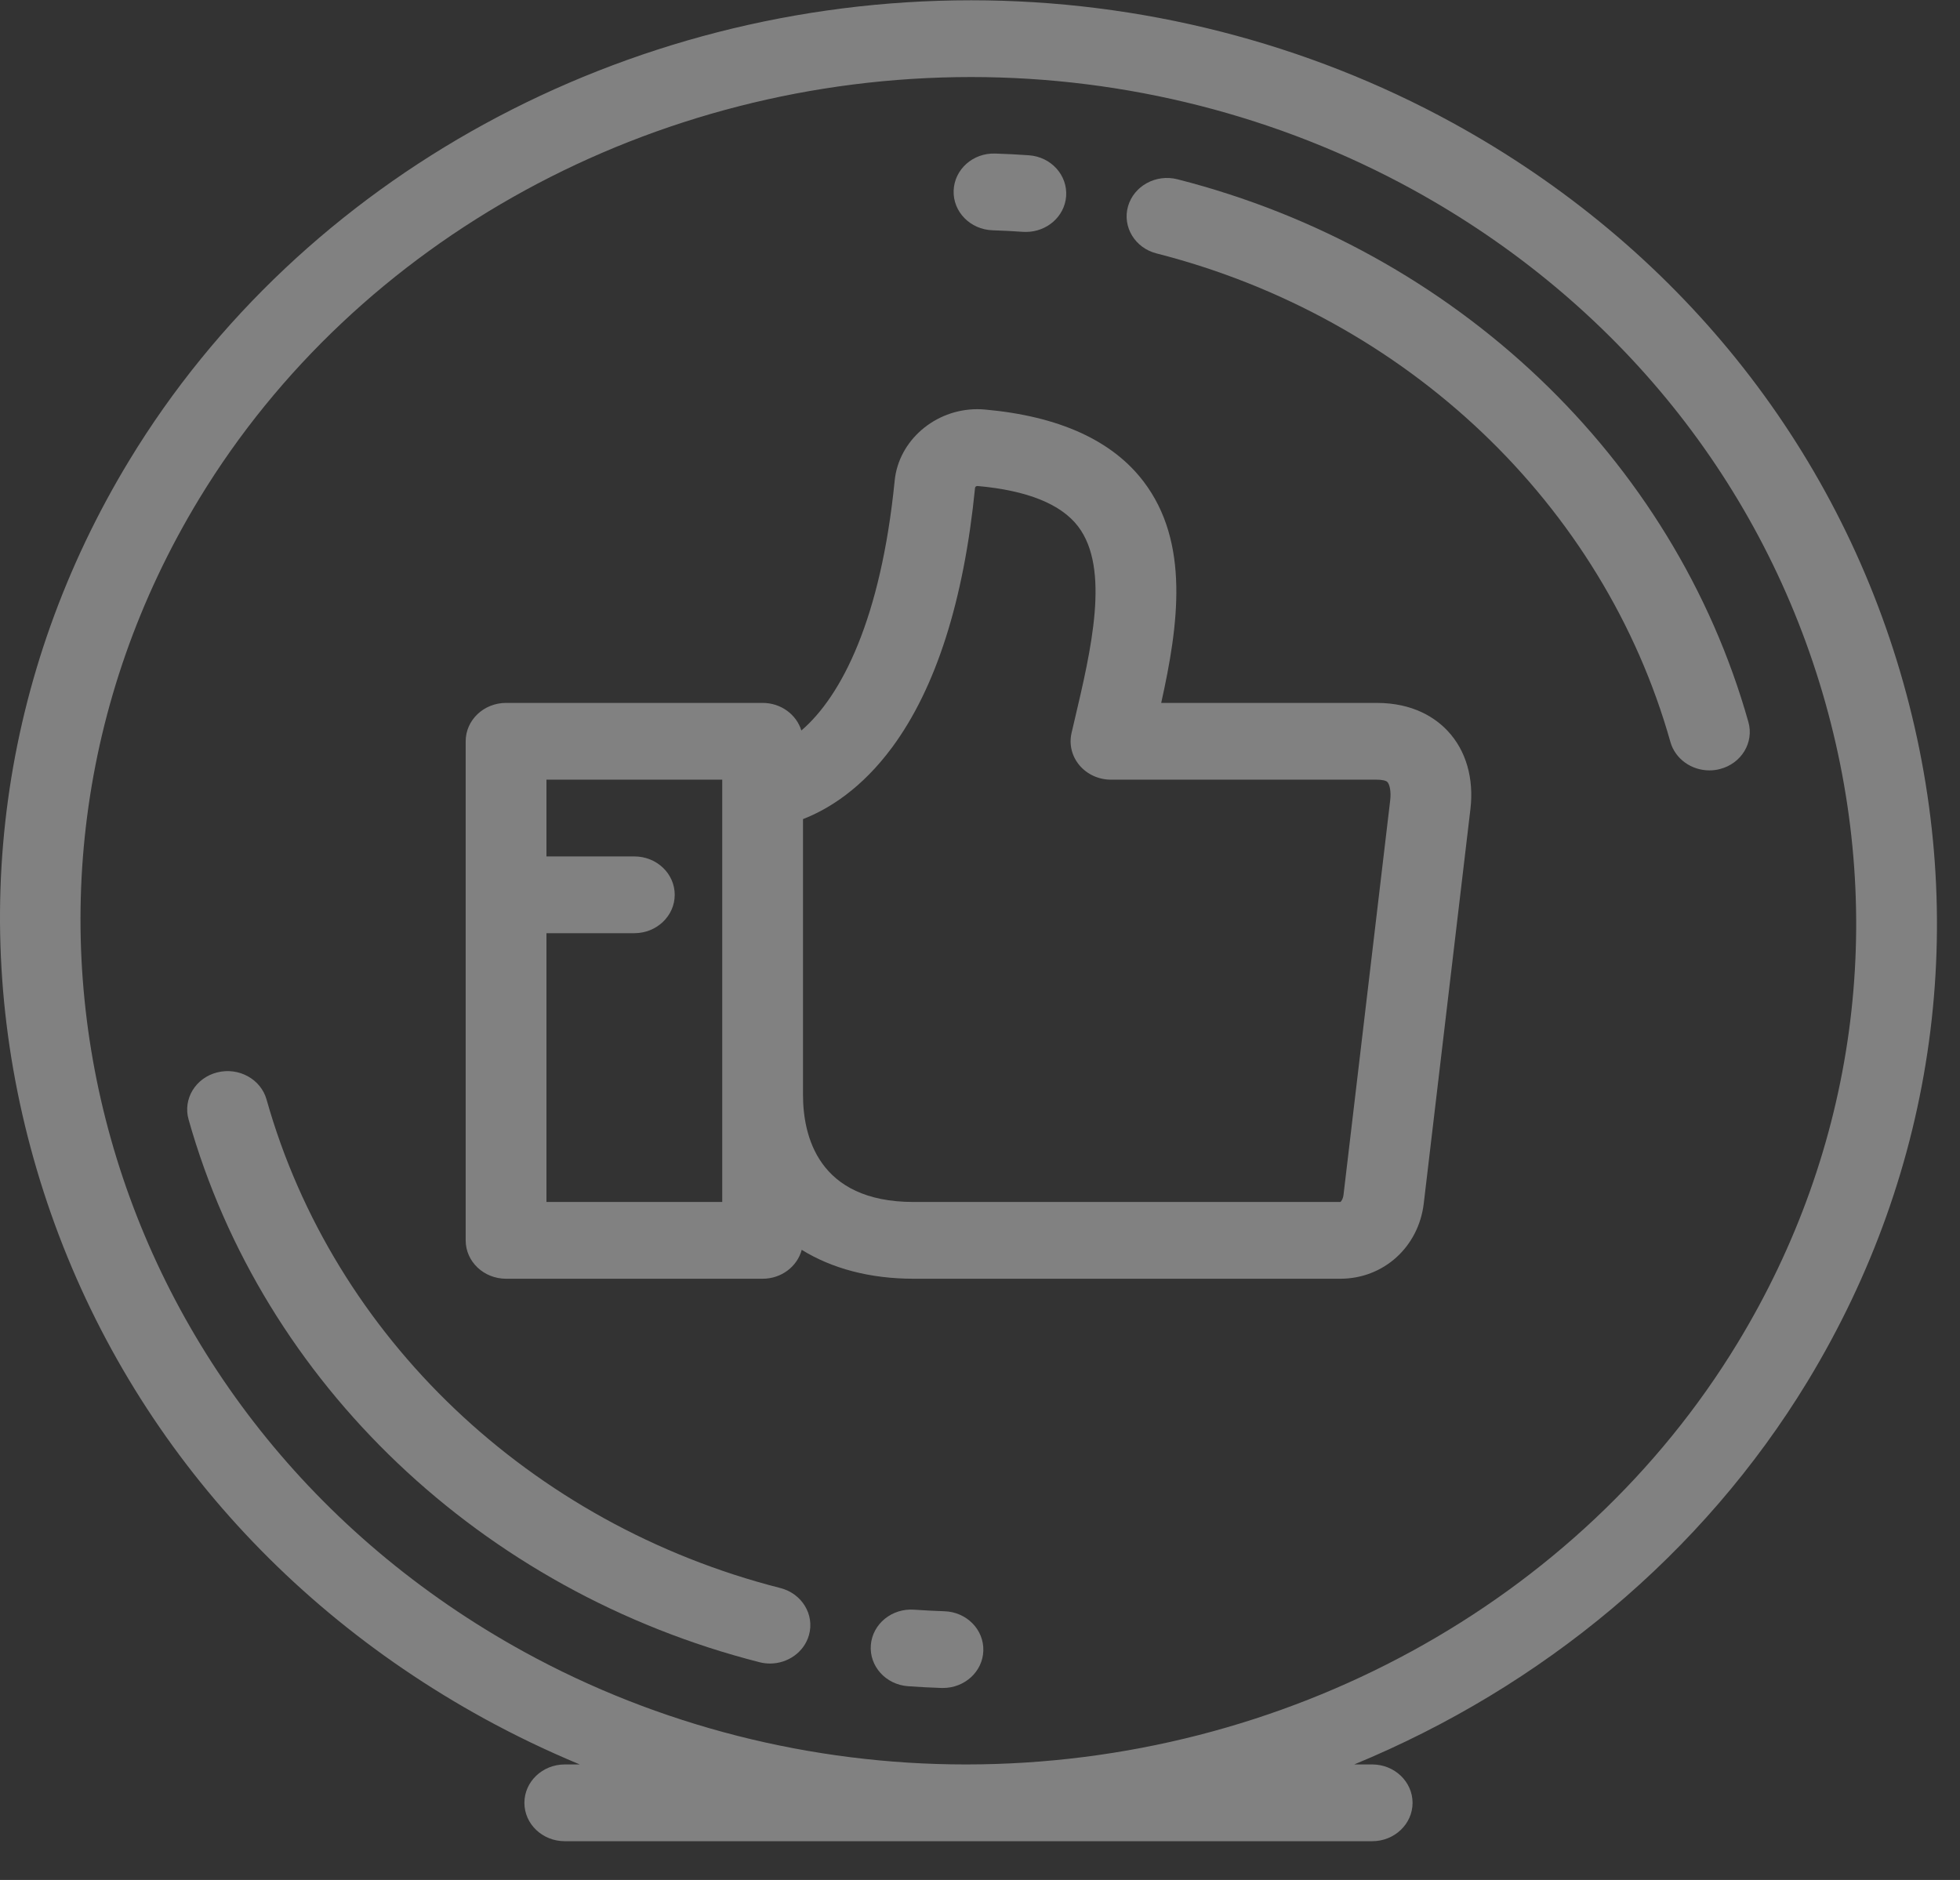
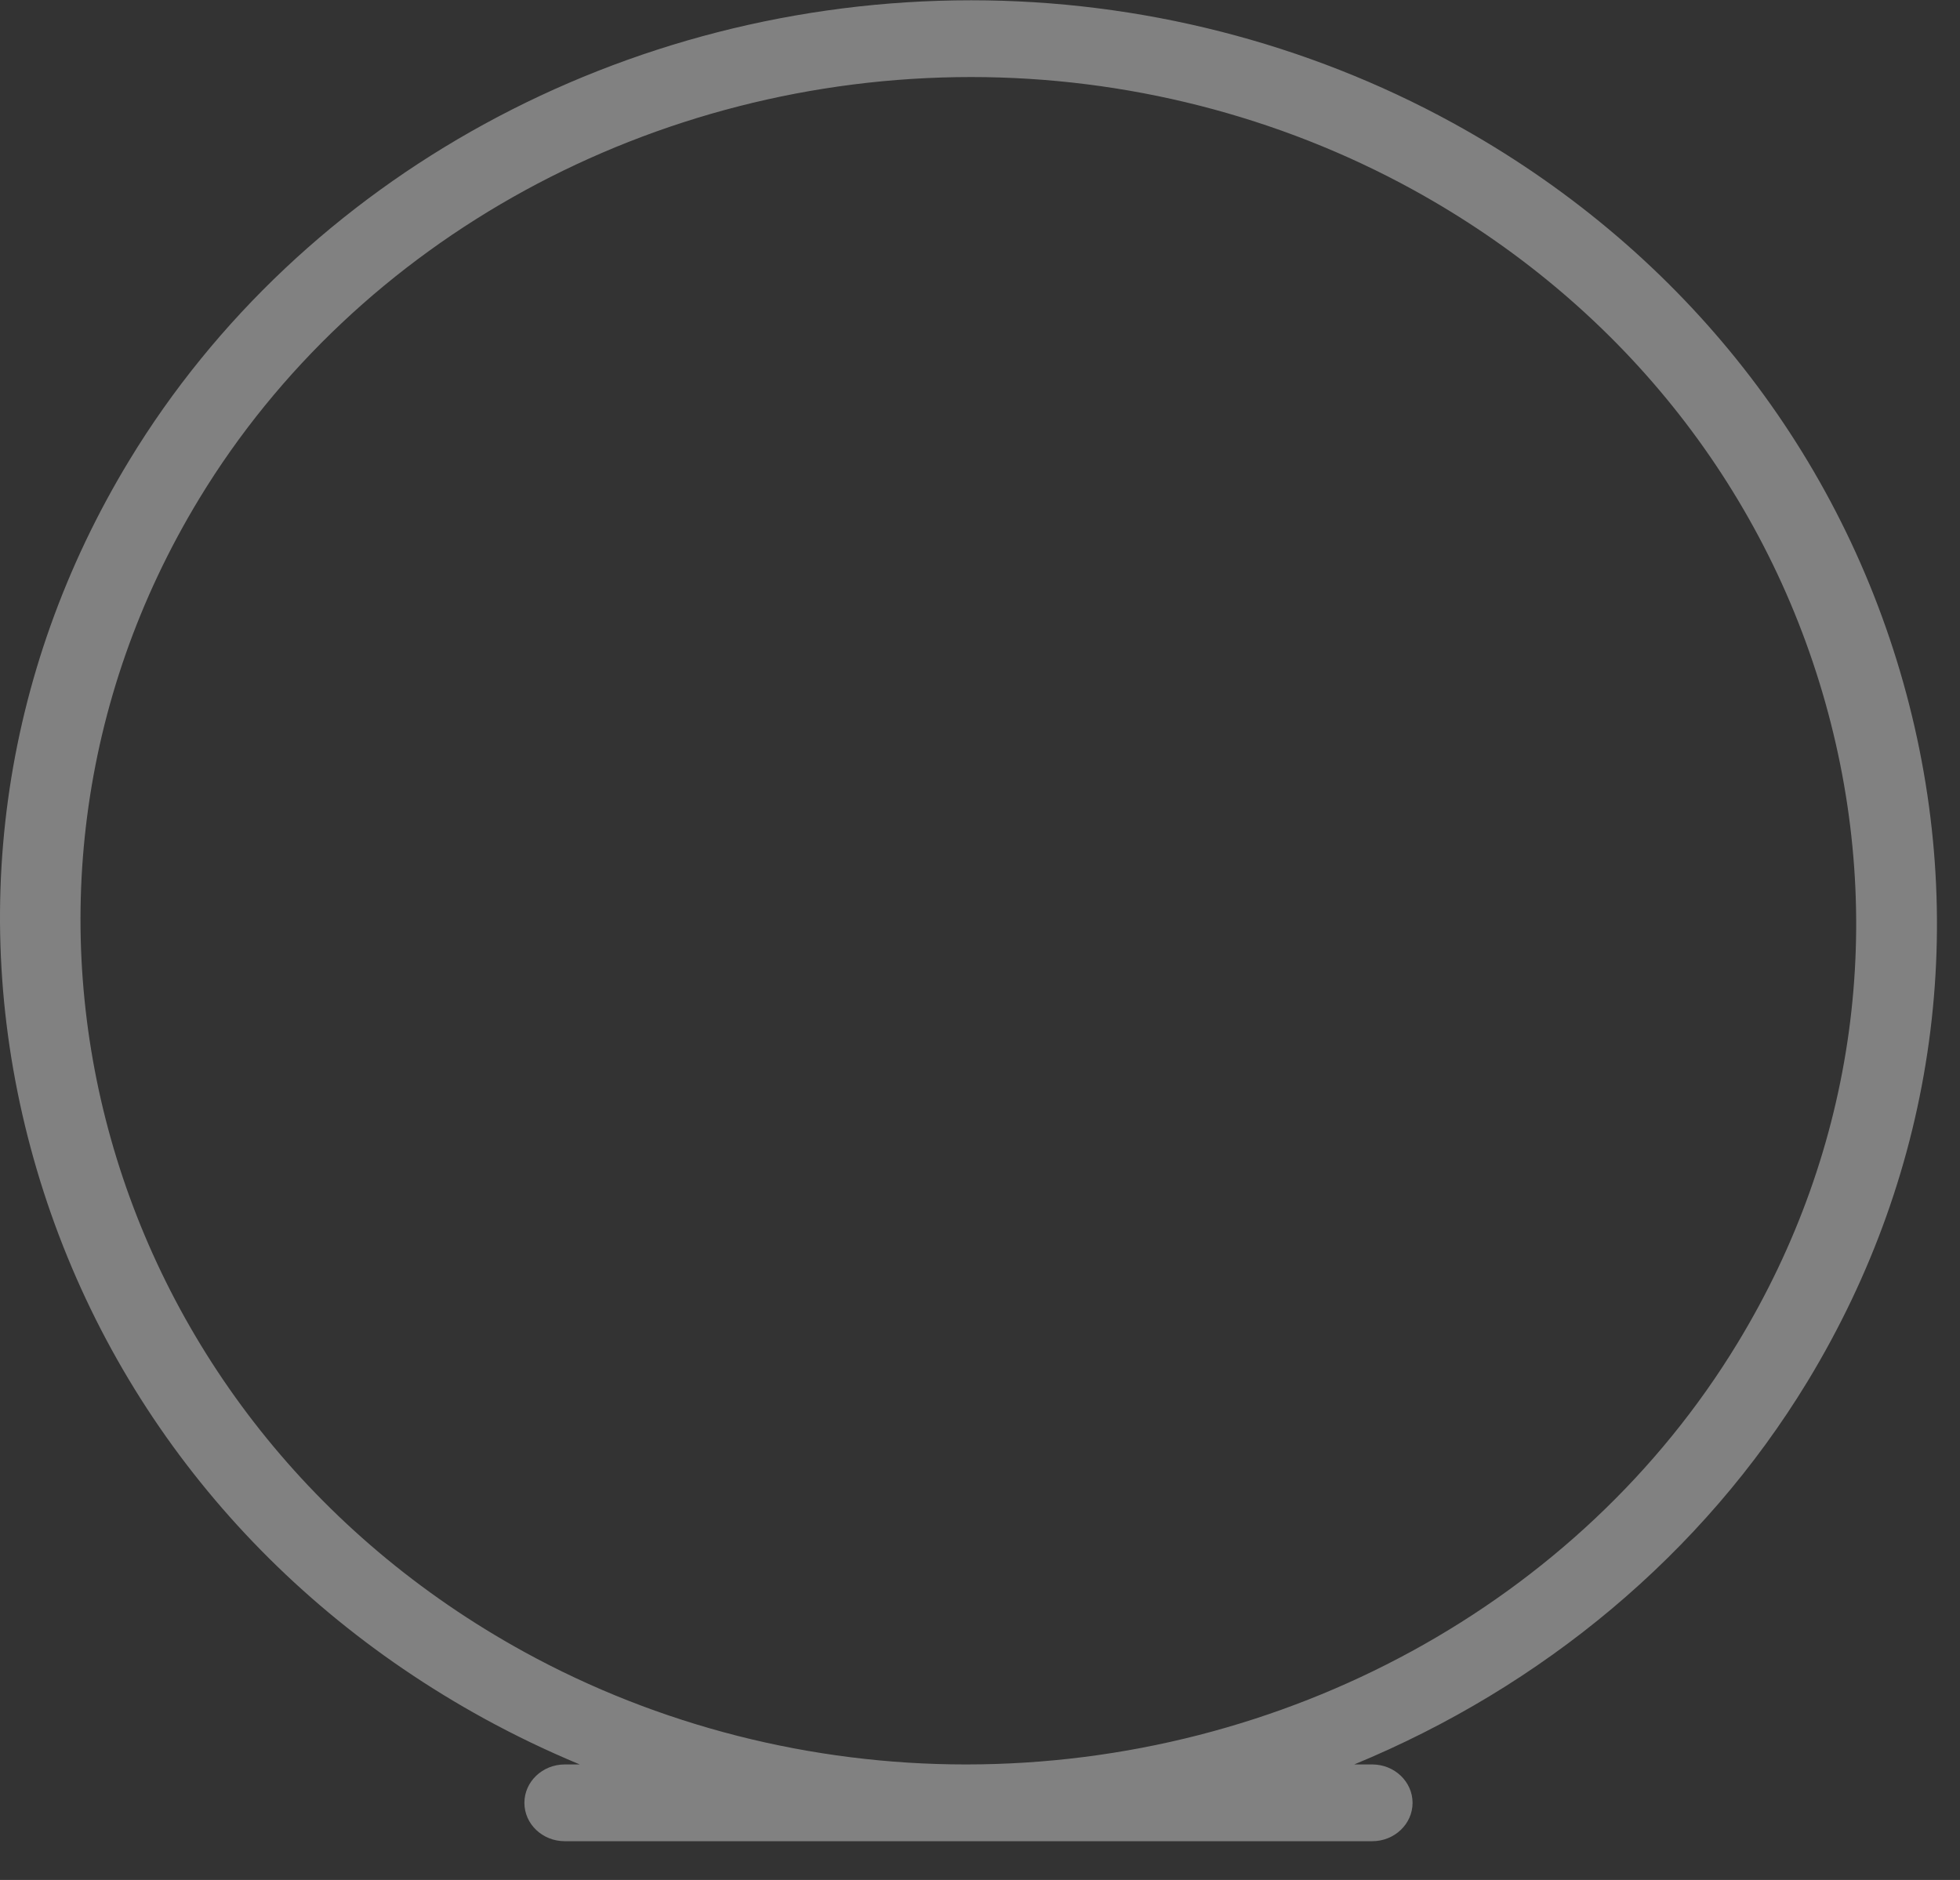
<svg xmlns="http://www.w3.org/2000/svg" width="49px" height="47px" viewBox="0 0 49 47" version="1.1">
  <rect x="0" y="0" width="49" height="47" fill="#333333" stroke="none" />
  <title>1DB7B8CD-6B67-4605-A1FA-8C91B8907354</title>
  <desc>Created with sketchtool.</desc>
  <g id="Page-1" stroke="none" stroke-width="1" fill="none" fill-rule="evenodd" opacity="0.386">
    <g id="HOMEPAGE-1" transform="translate(-1285, -871)" fill="#FFFFFF" fill-rule="nonzero">
      <g id="Group-7" transform="translate(340, 842)">
        <g id="4" transform="translate(945, 29)">
          <path d="M47.582,17.066 C45.903,11.107 41.904,6.139 36.323,3.075 C32.666,1.068 28.501,0.007 24.279,0.007 C15.605,0.007 7.542,4.413 3.235,11.505 C0.013,16.811 -0.837,23.014 0.842,28.972 C2.522,34.931 6.52,39.899 12.101,42.963 C12.878,43.389 13.677,43.772 14.495,44.112 L14.12,44.112 C13.562,44.112 13.11,44.542 13.11,45.072 C13.11,45.602 13.562,46.031 14.12,46.031 L34.305,46.031 C34.862,46.031 35.314,45.601 35.314,45.072 C35.314,44.542 34.862,44.112 34.305,44.112 L33.855,44.112 C38.552,42.174 42.567,38.852 45.19,34.534 C48.412,29.227 49.261,23.024 47.582,17.066 Z M43.441,33.574 C39.494,40.074 32.1,44.112 24.146,44.112 C20.277,44.112 16.46,43.14 13.11,41.301 C2.507,35.481 -1.139,22.544 4.983,12.464 C8.93,5.964 16.324,1.926 24.279,1.926 C28.148,1.926 31.964,2.898 35.314,4.737 C40.428,7.545 44.093,12.099 45.632,17.562 C47.172,23.025 46.394,28.712 43.441,33.574 Z" id="Shape" />
-           <path d="M19.51,39.702 C13.261,38.11 8.339,33.43 6.664,27.489 C6.52,26.977 5.967,26.674 5.428,26.811 C4.889,26.948 4.57,27.474 4.714,27.986 C6.575,34.587 12.044,39.787 18.988,41.556 C19.075,41.578 19.163,41.589 19.25,41.589 C19.695,41.589 20.103,41.306 20.224,40.878 C20.368,40.366 20.049,39.84 19.51,39.702 Z" id="Shape" />
-           <path d="M29.436,4.482 C28.898,4.345 28.345,4.649 28.2,5.161 C28.056,5.672 28.375,6.199 28.914,6.336 C35.163,7.928 40.086,12.608 41.76,18.549 C41.881,18.977 42.289,19.26 42.735,19.26 C42.821,19.26 42.909,19.25 42.996,19.227 C43.535,19.09 43.854,18.564 43.71,18.052 C41.849,11.451 36.38,6.251 29.436,4.482 Z" id="Shape" />
-           <path d="M23.609,40.282 C23.356,40.273 23.102,40.26 22.854,40.243 C22.297,40.202 21.813,40.599 21.771,41.127 C21.729,41.655 22.145,42.116 22.701,42.156 C22.977,42.176 23.26,42.191 23.541,42.2 C23.552,42.2 23.564,42.2 23.575,42.2 C24.117,42.2 24.565,41.792 24.583,41.273 C24.602,40.743 24.166,40.299 23.609,40.282 Z" id="Shape" />
-           <path d="M24.815,5.757 C25.066,5.765 25.321,5.778 25.572,5.796 C25.597,5.797 25.623,5.798 25.648,5.798 C26.171,5.798 26.614,5.414 26.653,4.91 C26.694,4.381 26.277,3.921 25.721,3.882 C25.444,3.862 25.162,3.848 24.884,3.839 C24.324,3.819 23.86,4.235 23.841,4.765 C23.822,5.295 24.258,5.739 24.815,5.757 Z" id="Shape" />
-           <path d="M34.417,17.573 L29.03,17.573 C29.463,15.626 29.751,13.559 28.585,12.033 C27.803,11.009 26.471,10.405 24.628,10.239 C24.563,10.233 24.497,10.23 24.433,10.23 C23.374,10.23 22.466,11.015 22.367,12.017 C22.023,15.468 21.041,17.401 20.034,18.263 C19.912,17.865 19.525,17.573 19.066,17.573 L12.652,17.573 C12.094,17.573 11.642,18.003 11.642,18.532 L11.642,31.01 C11.642,31.54 12.094,31.969 12.652,31.969 L19.066,31.969 C19.537,31.969 19.932,31.662 20.043,31.246 C20.8,31.714 21.748,31.969 22.842,31.969 L33.507,31.969 C34.587,31.969 35.465,31.177 35.594,30.086 L36.76,20.231 C36.852,19.457 36.65,18.761 36.191,18.273 C35.891,17.953 35.339,17.573 34.417,17.573 Z M18.056,19.756 L18.056,27.371 L18.056,30.05 L13.661,30.05 L13.661,23.33 L15.859,23.33 C16.416,23.33 16.868,22.9 16.868,22.37 C16.868,21.84 16.416,21.411 15.859,21.411 L13.661,21.411 L13.661,19.492 L18.056,19.492 L18.056,19.756 Z M34.754,20.016 L33.588,29.871 C33.575,29.982 33.523,30.043 33.511,30.05 C33.511,30.05 33.51,30.05 33.507,30.05 L22.842,30.05 C20.434,30.05 20.075,28.372 20.075,27.371 L20.075,20.478 C20.733,20.221 21.547,19.707 22.304,18.683 C23.397,17.203 24.095,15.021 24.376,12.198 C24.379,12.17 24.405,12.149 24.438,12.15 C25.679,12.261 26.525,12.601 26.952,13.16 C27.757,14.215 27.281,16.237 26.86,18.021 L26.789,18.324 C26.723,18.608 26.795,18.906 26.987,19.133 C27.178,19.36 27.468,19.492 27.774,19.492 L34.417,19.492 C34.548,19.492 34.651,19.514 34.685,19.551 C34.738,19.608 34.783,19.777 34.754,20.016 Z" id="Shape" />
        </g>
      </g>
    </g>
  </g>
</svg>